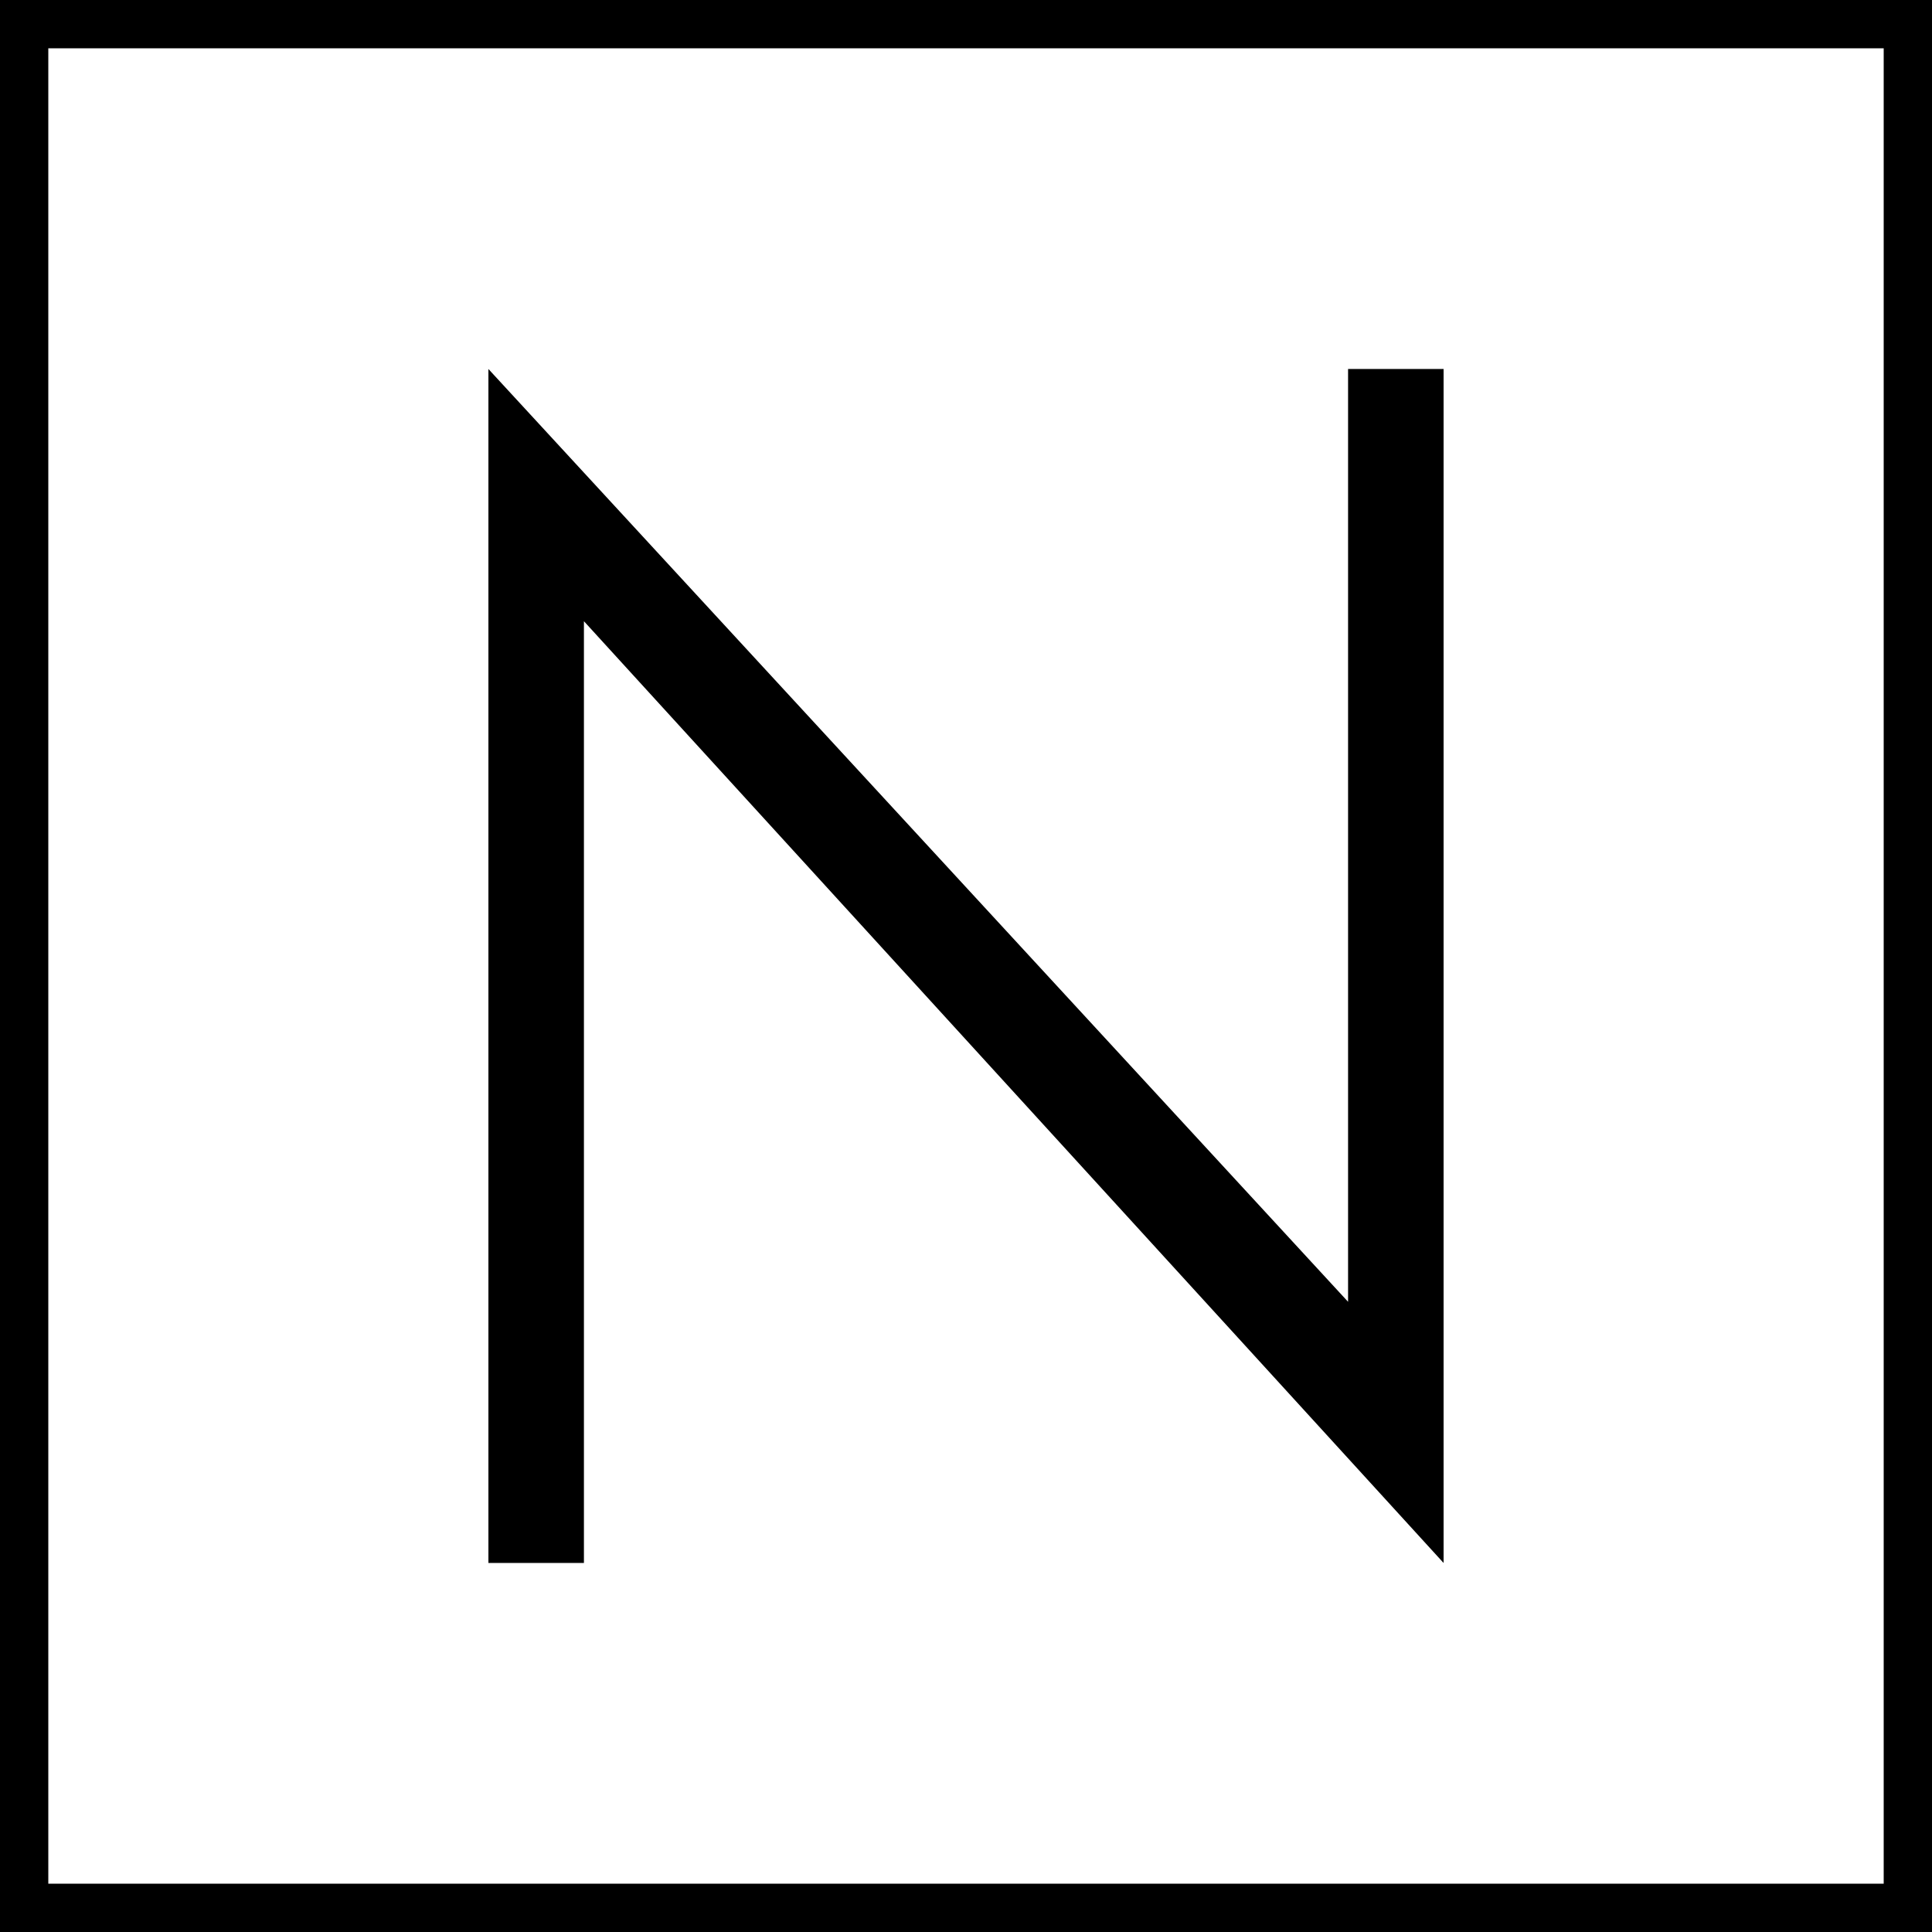
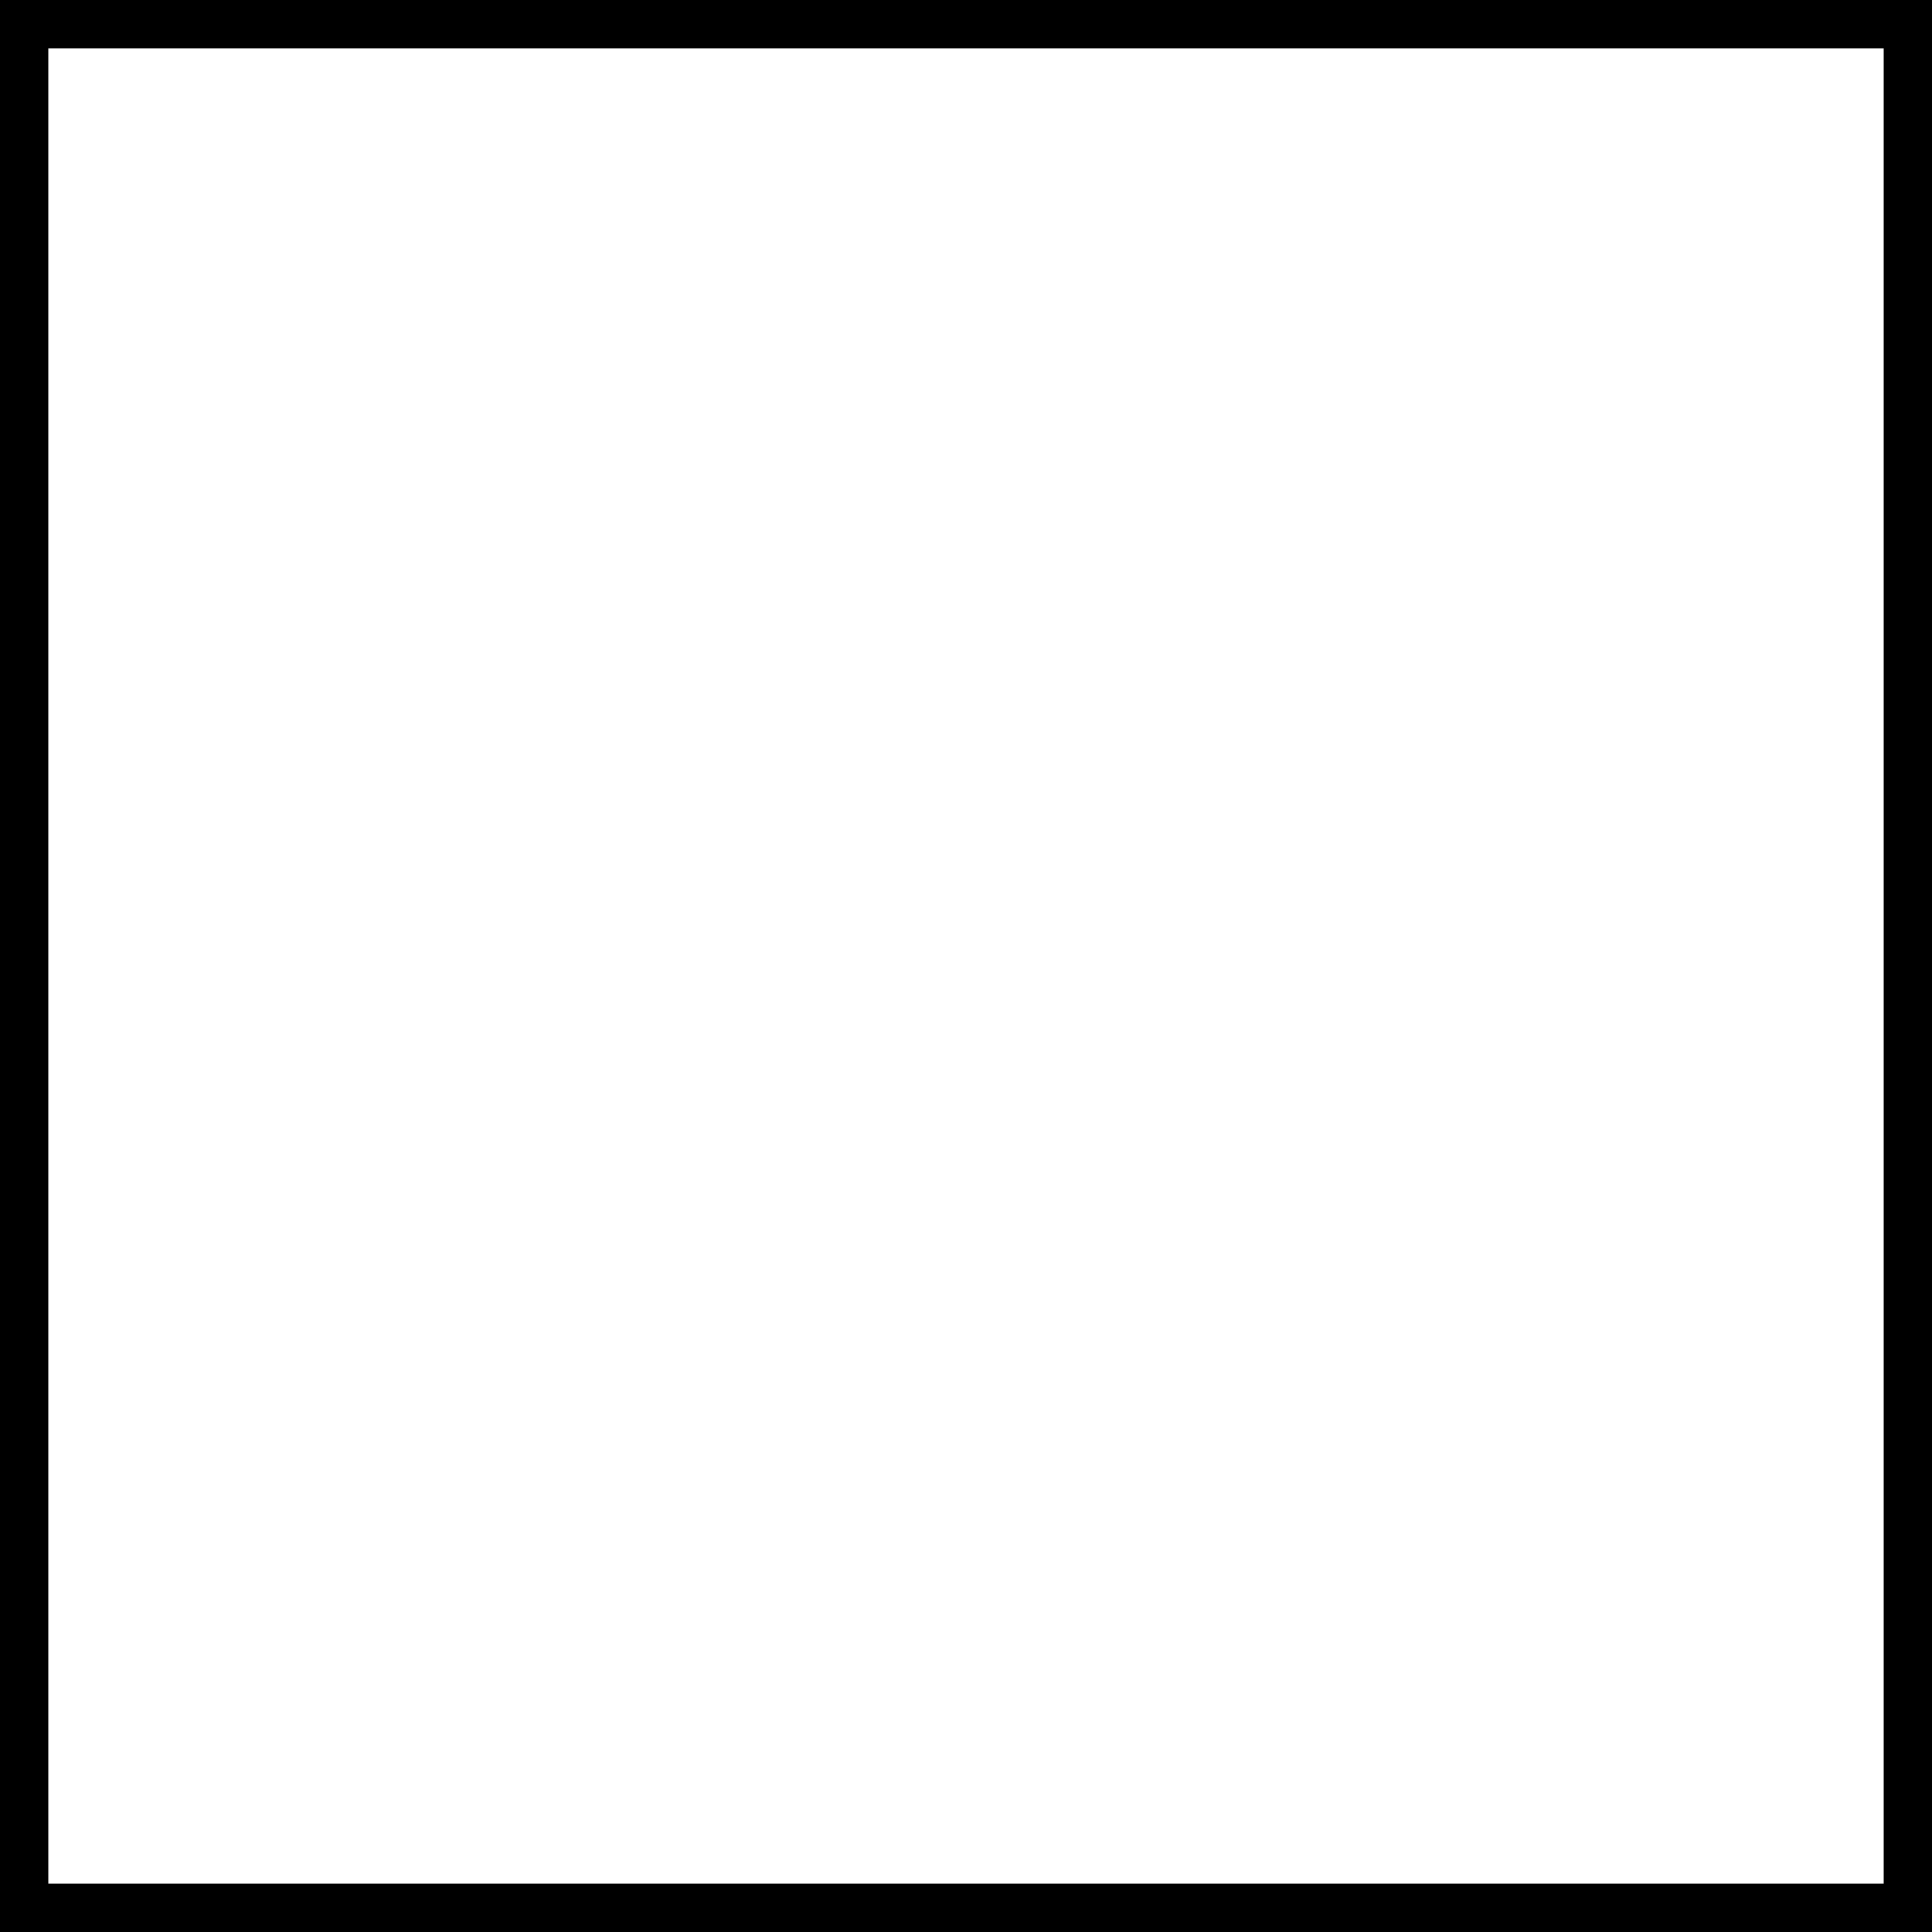
<svg xmlns="http://www.w3.org/2000/svg" viewBox="0 0 100 100">
-   <polygon points="0,0 0,100 10,100 10,21.125 100,100 100,0 90,0 90,78.125" color="currentColor" transform="translate(25.28 19.099) scale(.618) scale(.8 1)" />
  <rect x="1.25" y="1.25" width="97.5" height="97.5" fill="none" stroke="currentColor" stroke-width="2.5" />
</svg>